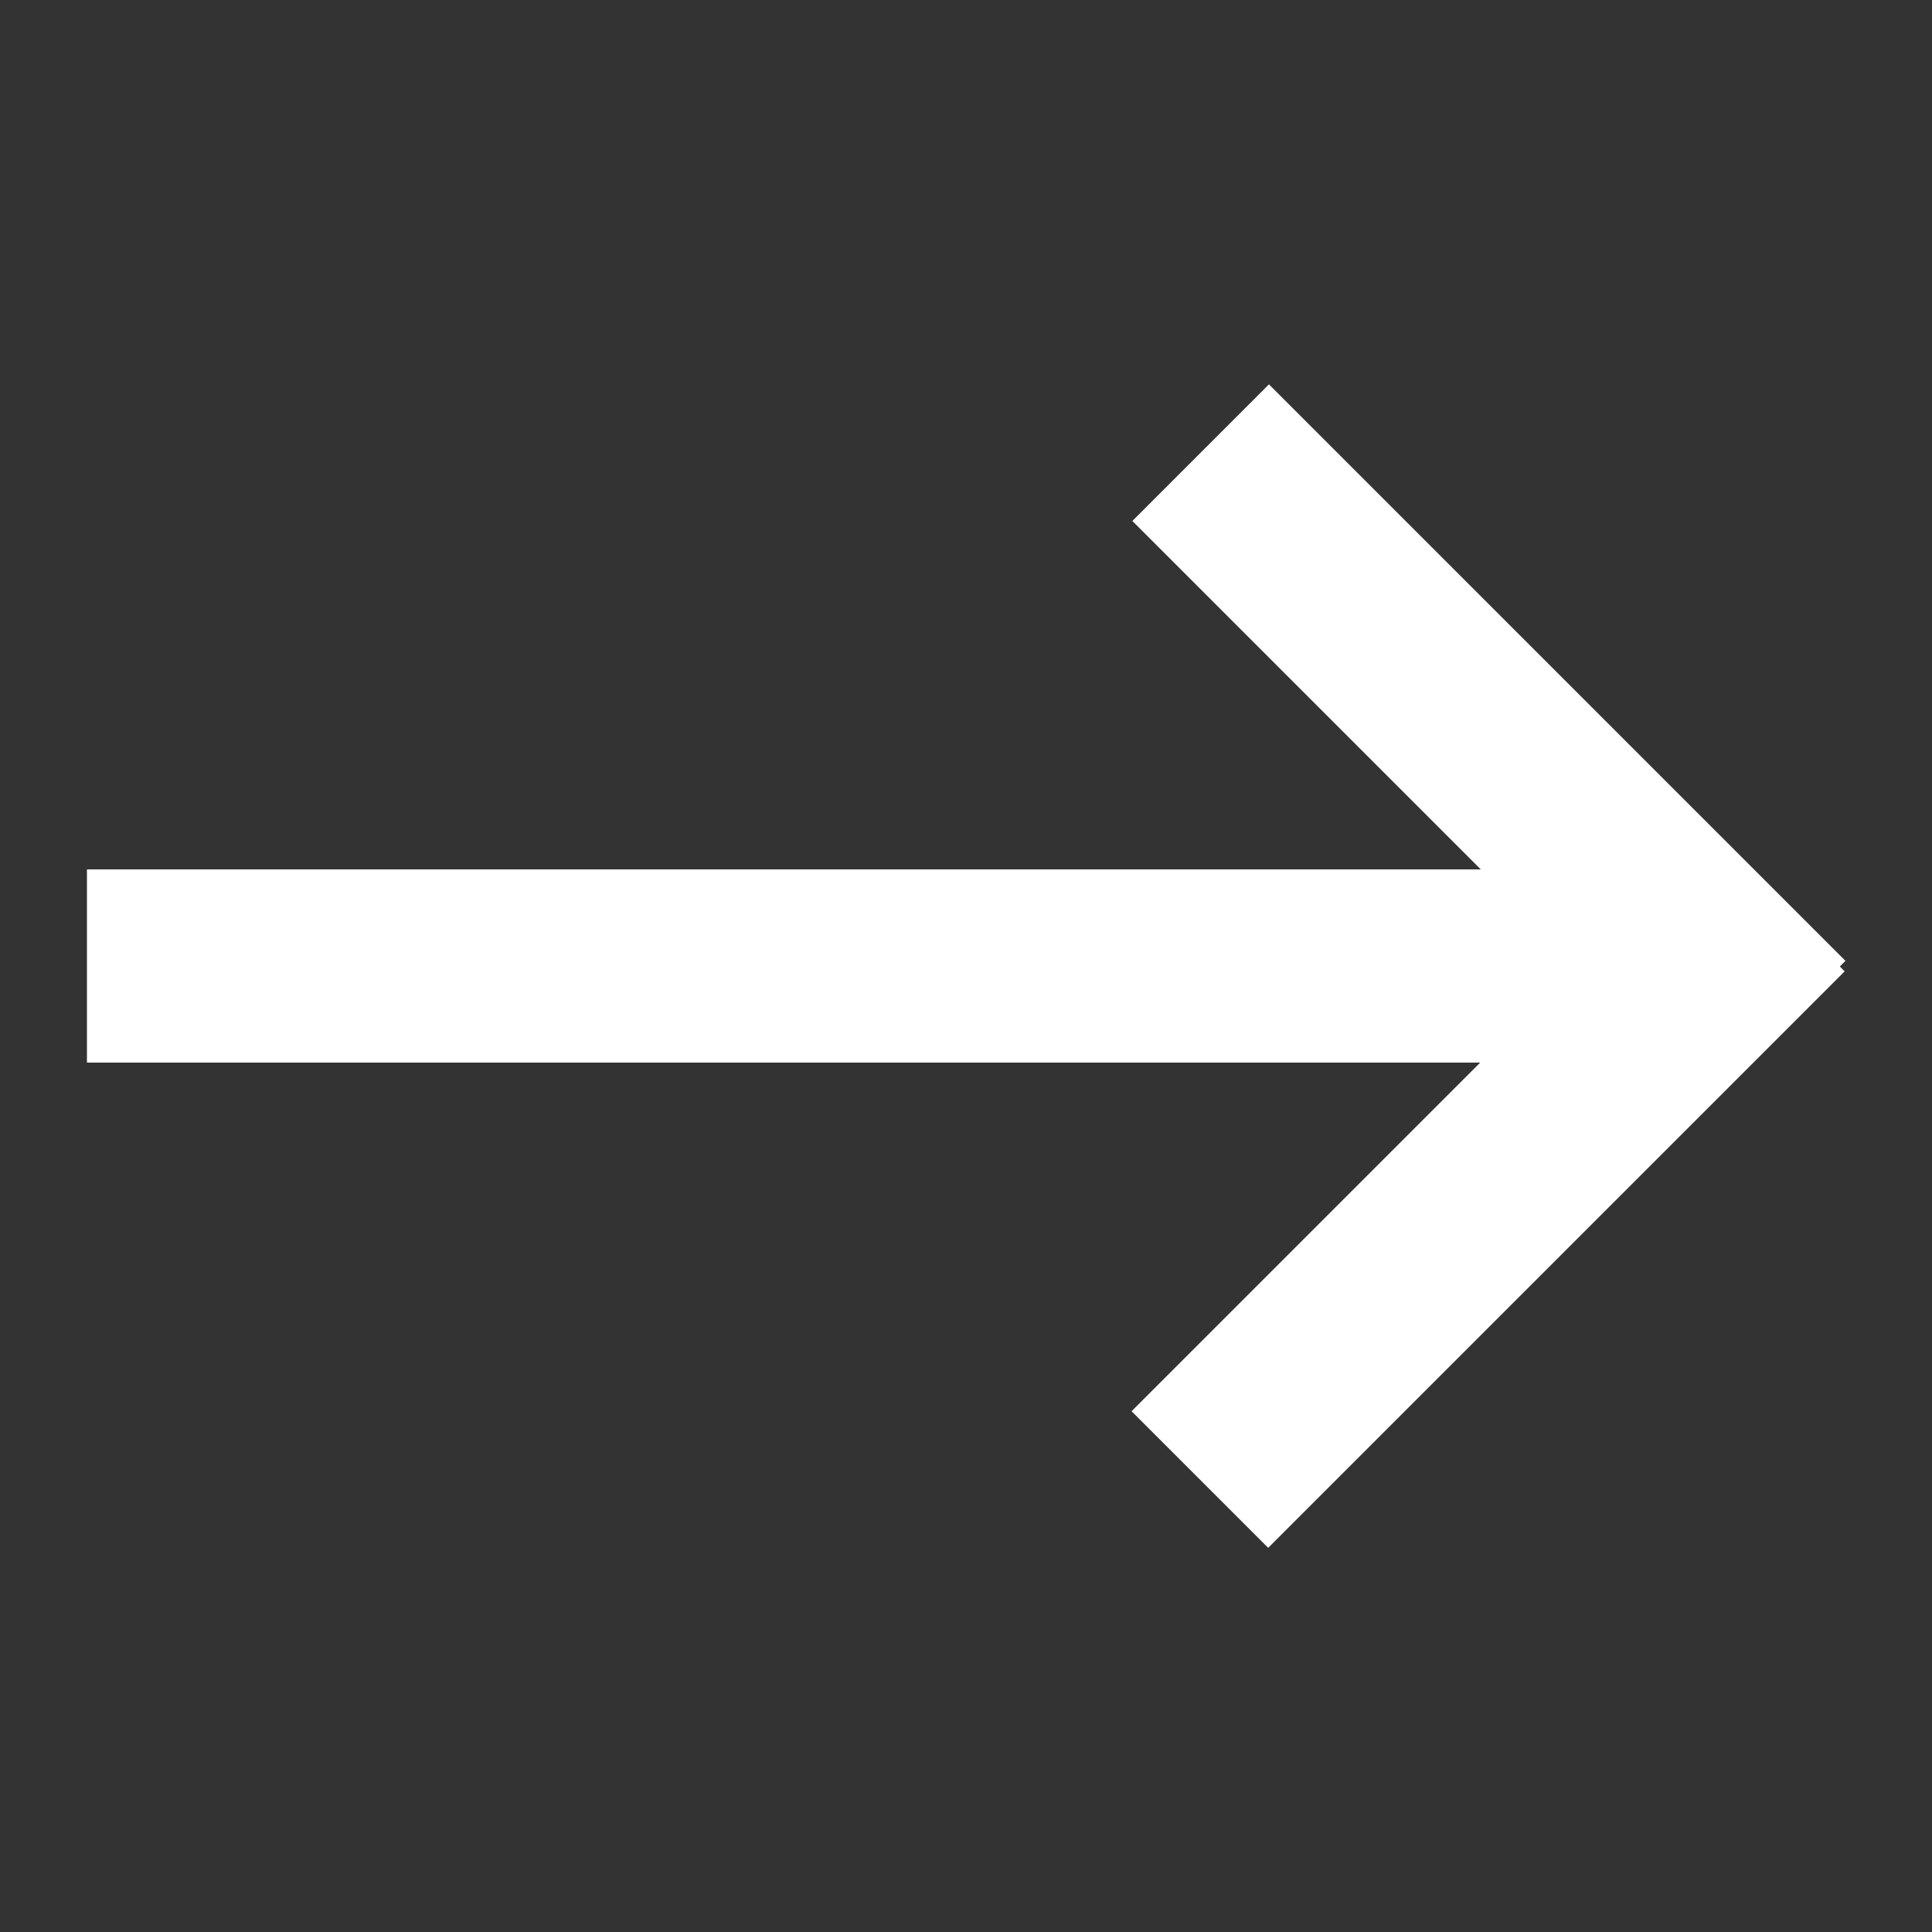
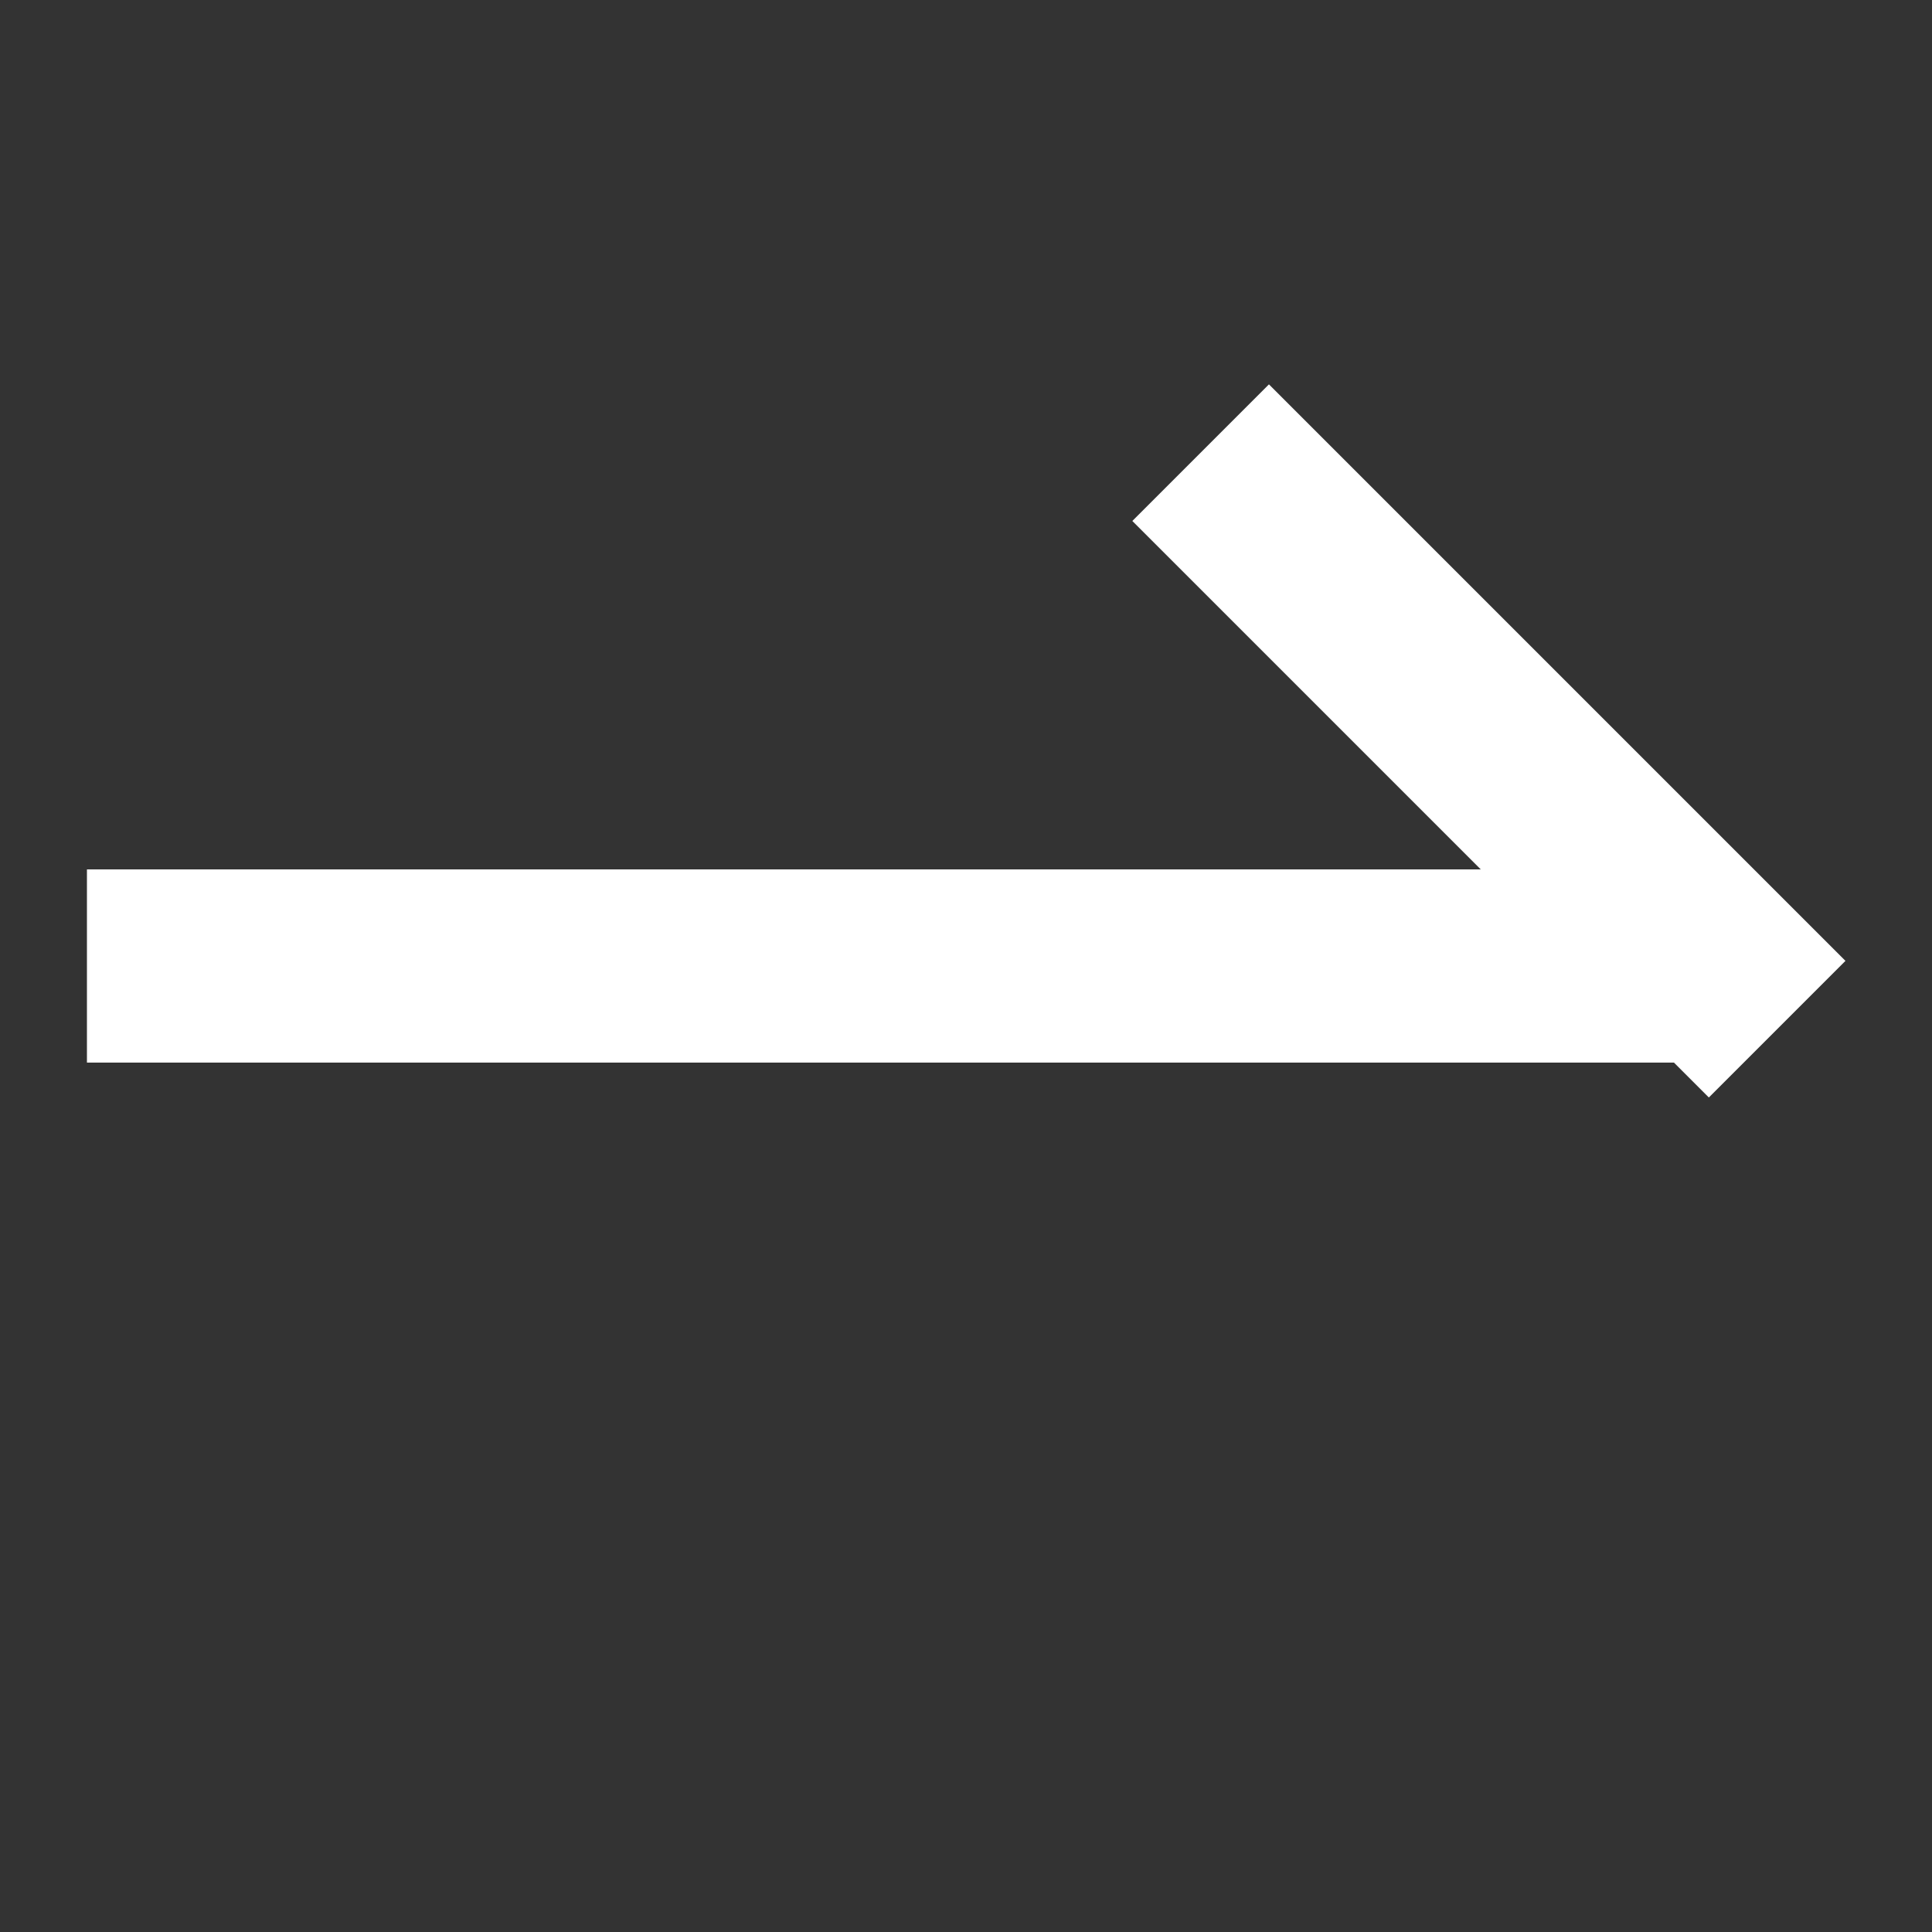
<svg xmlns="http://www.w3.org/2000/svg" id="_レイヤー_1" viewBox="0 0 20 20">
  <rect x="0" y="0" width="20" height="20" fill="#333333" stroke="none" />
  <defs>
    <style>.cls-1{fill:#fff;stroke-width:0px;}</style>
  </defs>
  <rect class="cls-1" x=".9" y="9" width="17" height="2" />
  <rect class="cls-1" x="11.19" y="6.67" width="8.44" height="2" transform="translate(9.94 -8.65) rotate(45)" />
-   <rect class="cls-1" x="11.19" y="11.33" width="8.44" height="2" transform="translate(-4.21 14.51) rotate(-45)" />
</svg>